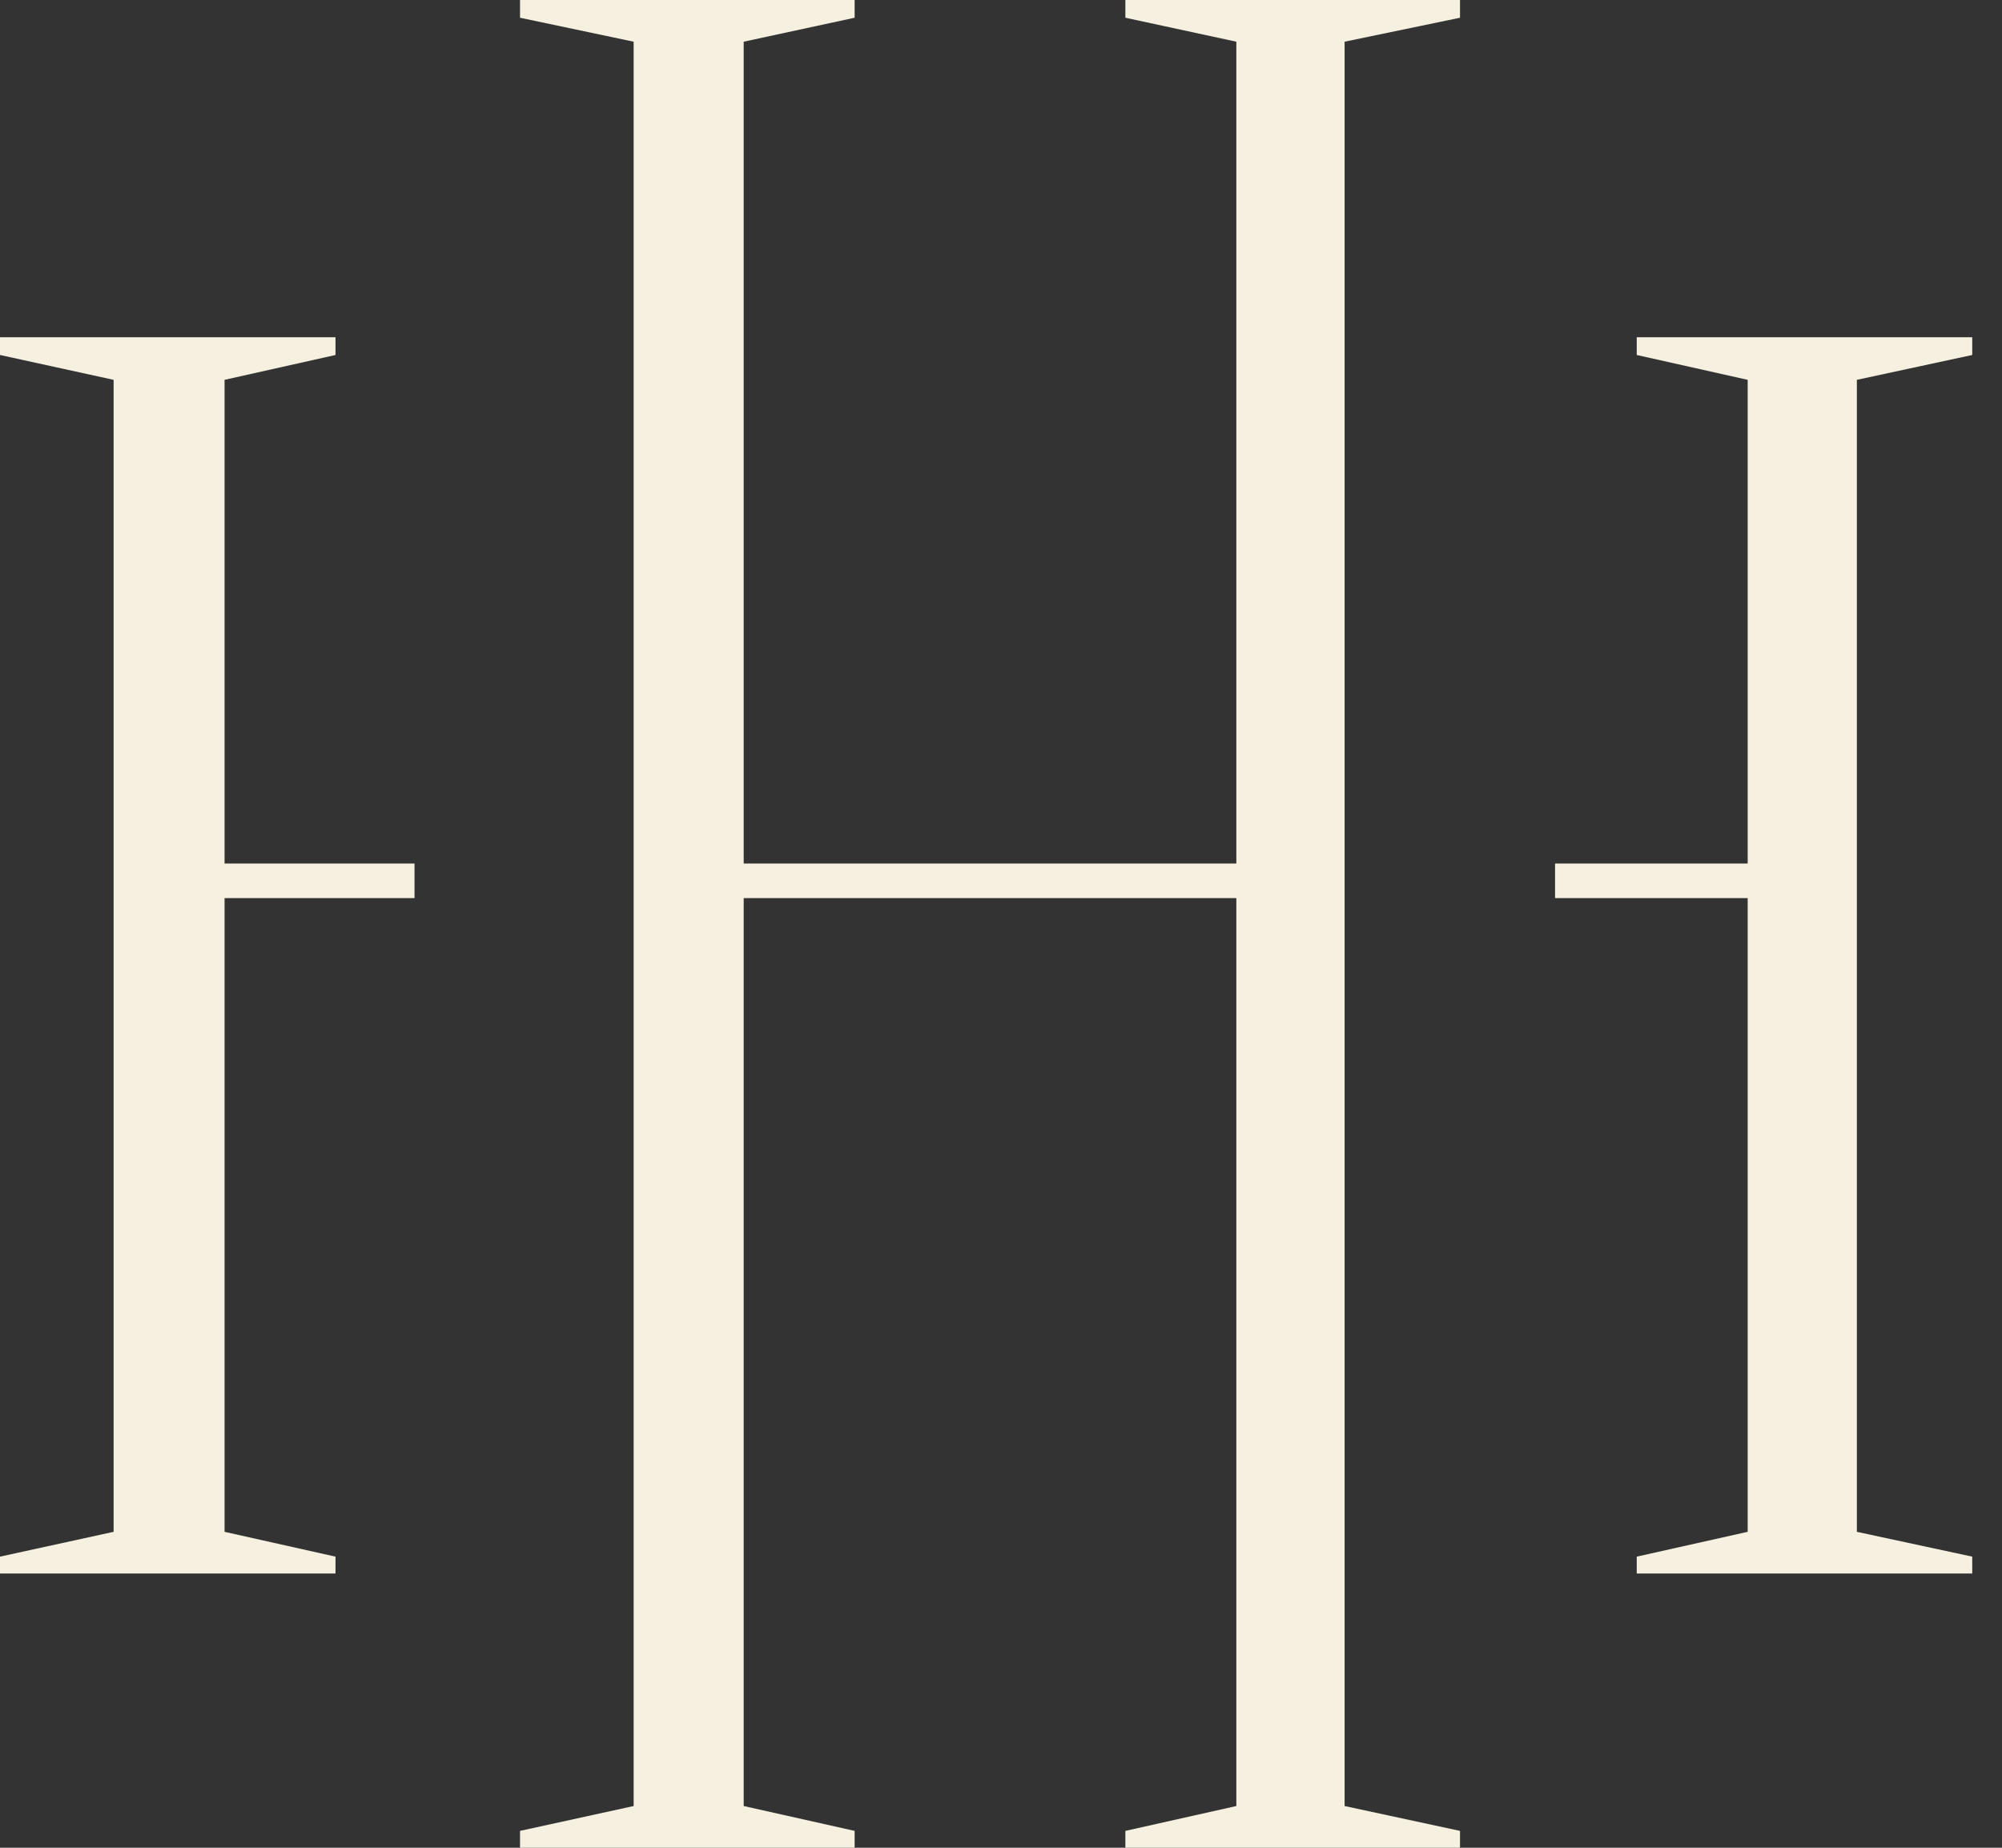
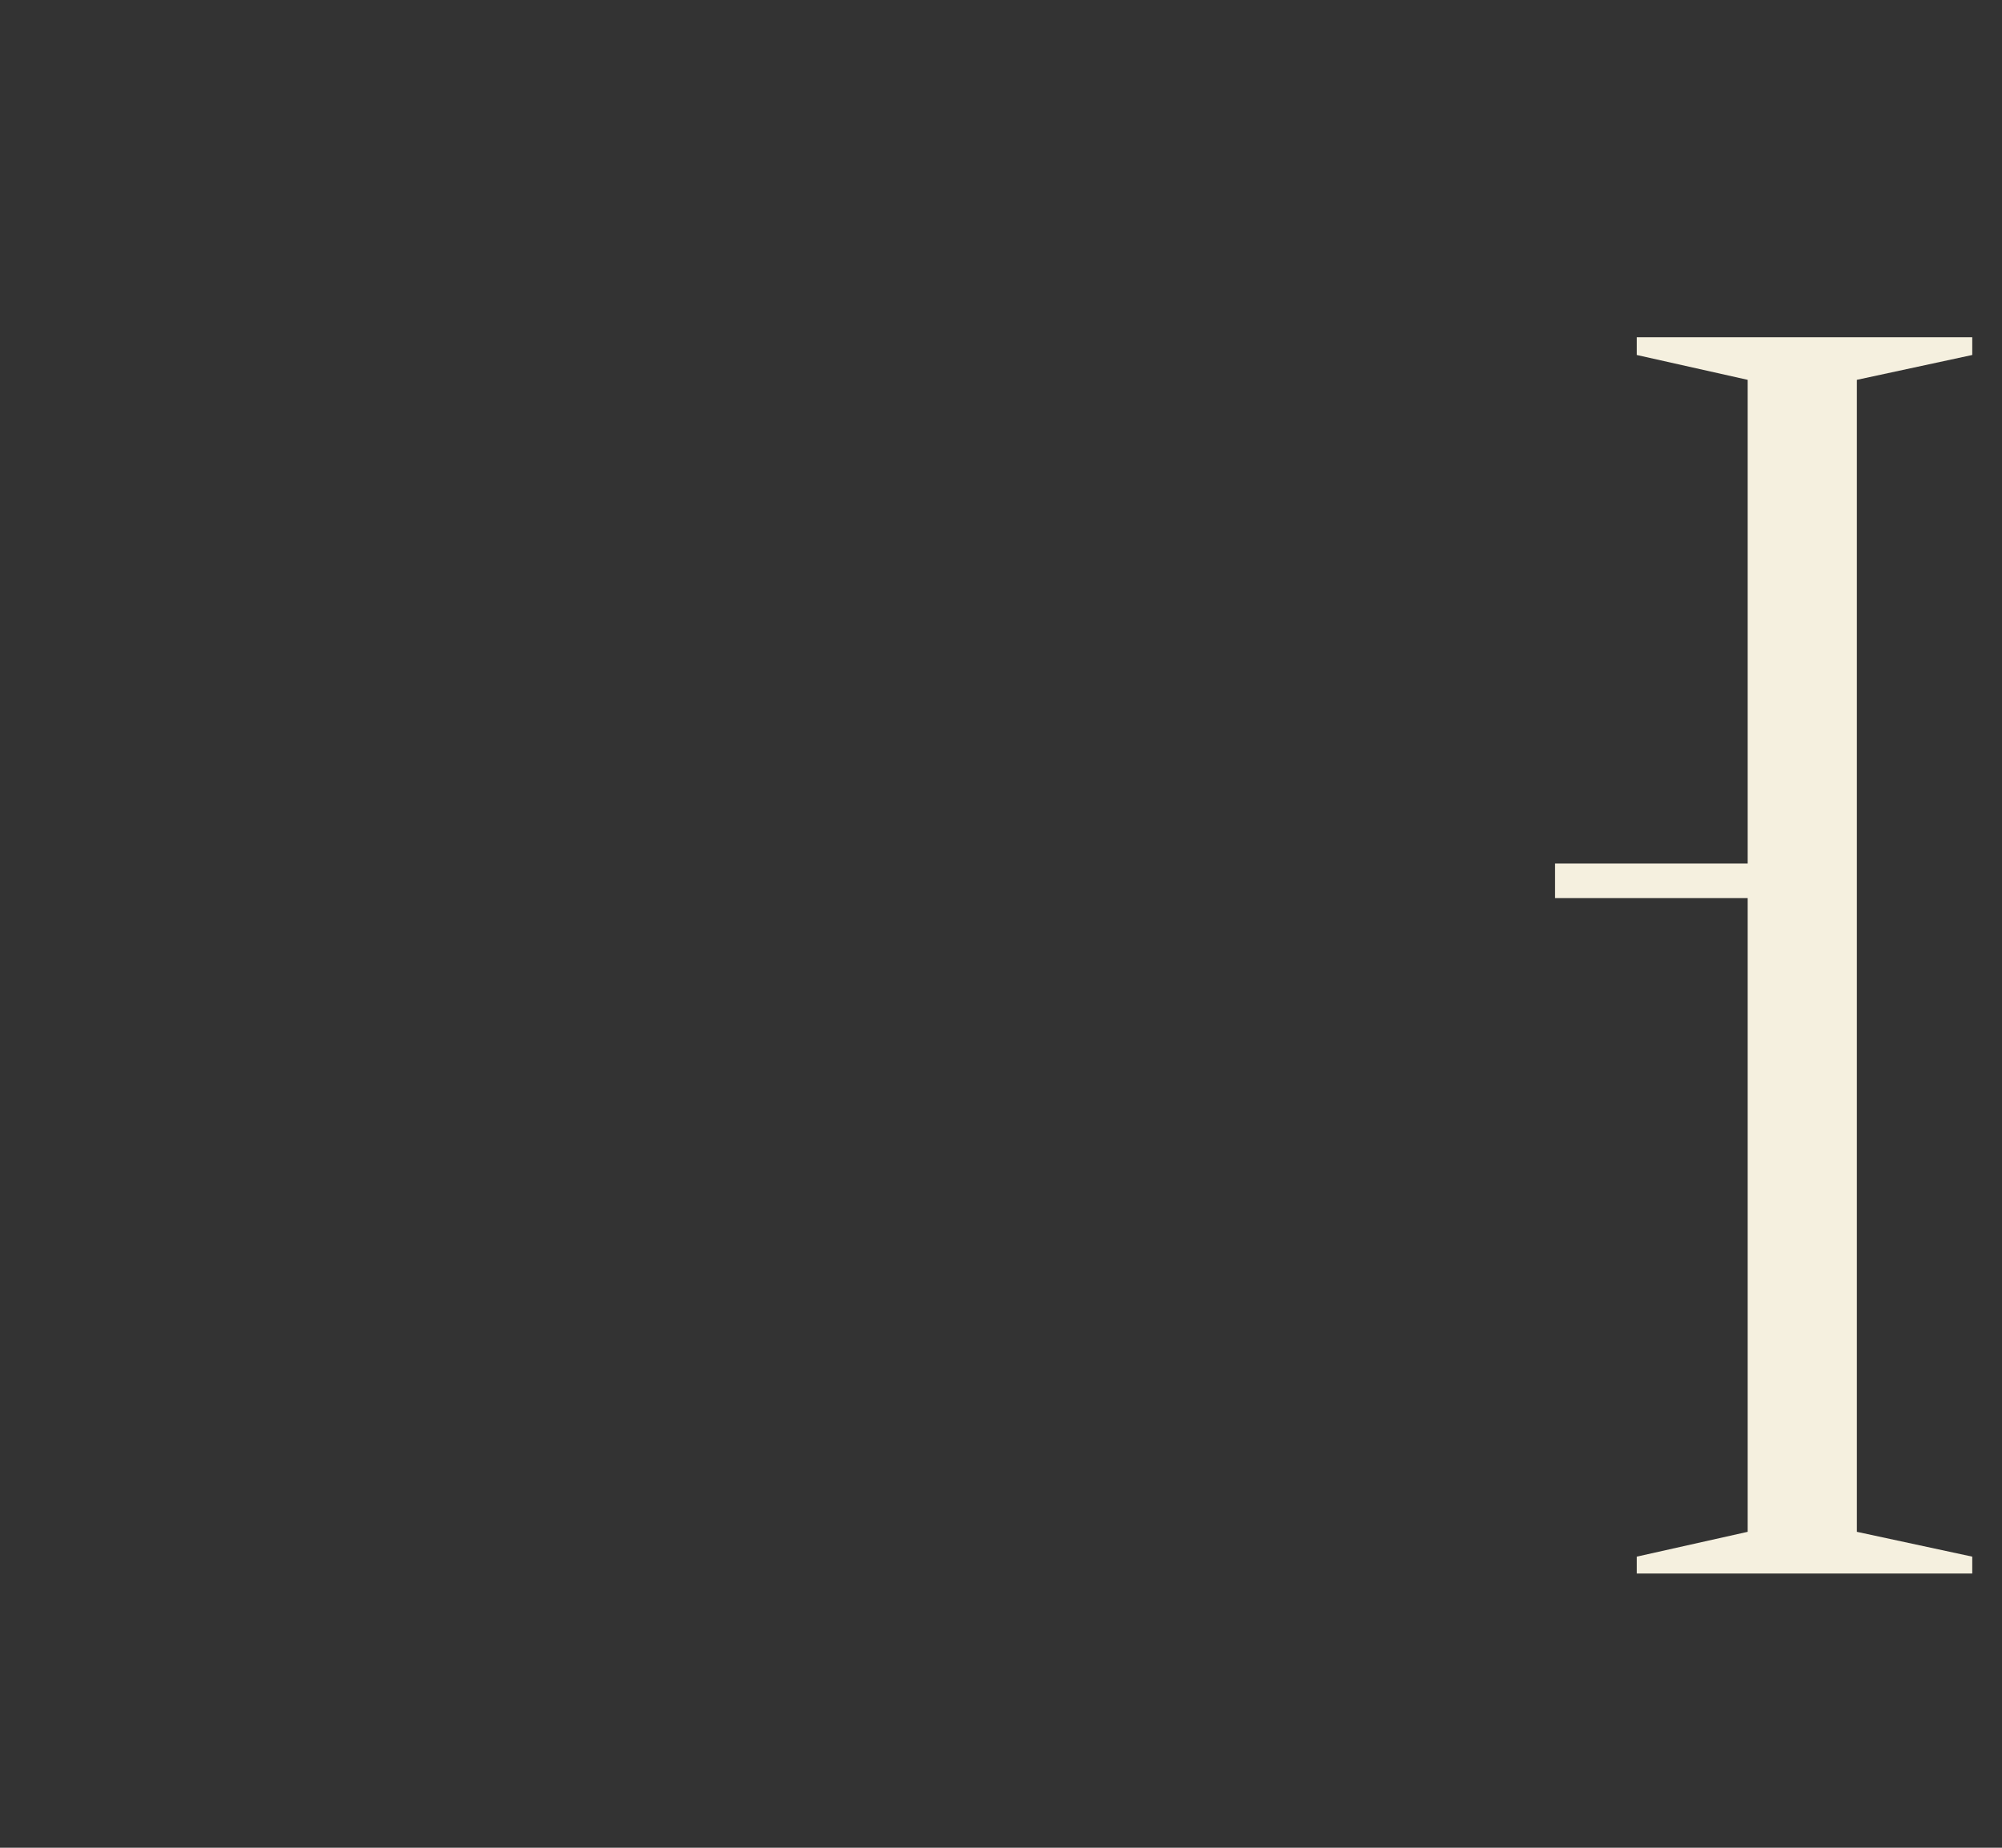
<svg xmlns="http://www.w3.org/2000/svg" width="65" height="60" fill="none">
  <rect width="100%" height="100%" fill="#333333" stroke="none" />
-   <path d="M7.291 29.164H13.458V28.04H7.291V12.334L10.893 11.527V10.951H0V11.527L3.689 12.334V49.741L0 50.547V51.095H10.893V50.547L7.291 49.741V29.164Z" fill="#F5F0DF" />
  <path d="M56.743 49.741L53.141 50.547V51.095H64.034V50.547L60.288 49.741V12.334L64.034 11.527V10.951H53.141V11.527L56.743 12.334V28.04H50.489V29.164H56.743V49.741Z" fill="#F5F0DF" />
-   <path d="M36.538 0.576L40.141 1.354V28.04H24.146V1.354L27.748 0.576V0H16.884V0.576L20.573 1.354V58.645L16.884 59.452V60H27.748V59.452L24.146 58.645V29.164H40.141V58.645L36.538 59.452V60H47.403V59.452L43.656 58.645V1.354L47.403 0.576V0H36.538V0.576Z" fill="#F5F0DF" />
</svg>